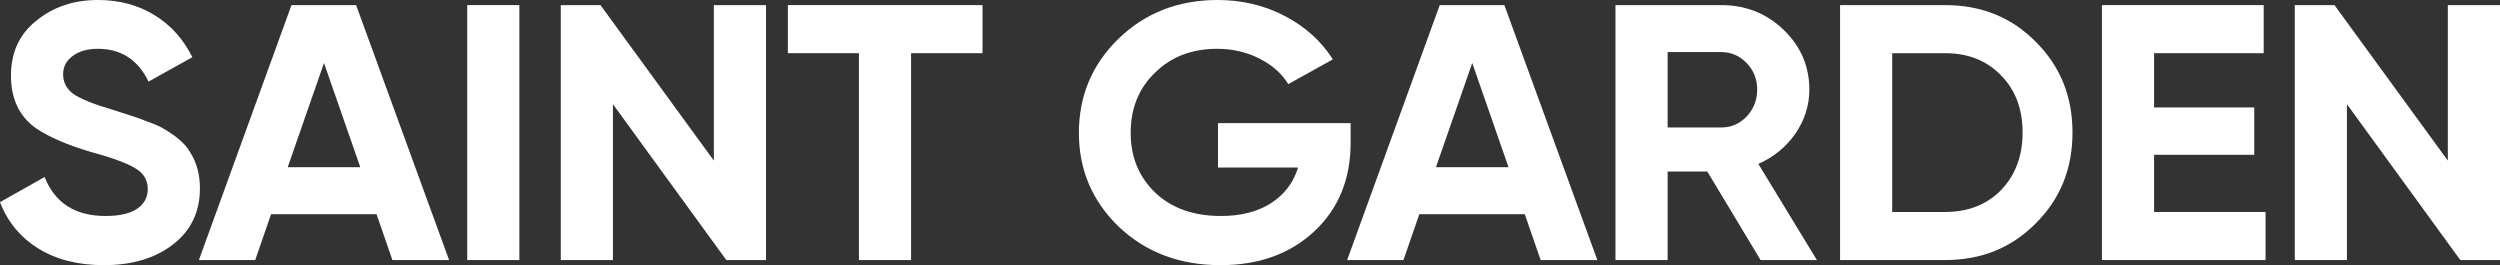
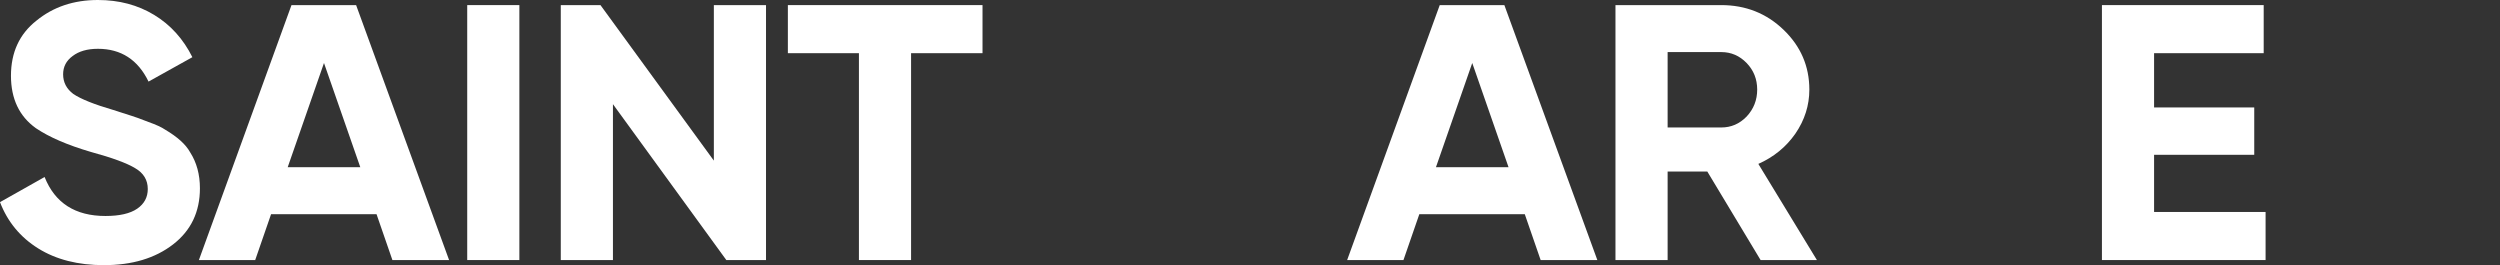
<svg xmlns="http://www.w3.org/2000/svg" width="198" height="21" viewBox="0 0 198 21" fill="none">
  <rect x="0" y="0" width="198" height="21" fill="#333333" stroke="none" />
  <path d="M8.231 21C6.176 21 4.44 20.558 3.023 19.673C1.606 18.788 0.599 17.567 0 16.01L3.532 14.019C4.35 16.077 5.957 17.106 8.351 17.106C9.469 17.106 10.307 16.913 10.866 16.529C11.424 16.144 11.704 15.625 11.704 14.971C11.704 14.26 11.374 13.711 10.716 13.327C10.057 12.923 8.88 12.49 7.184 12.029C5.348 11.49 3.901 10.865 2.844 10.154C1.527 9.212 0.868 7.827 0.868 6C0.868 4.154 1.537 2.702 2.874 1.644C4.211 0.548 5.837 0 7.753 0C9.429 0 10.915 0.394 12.213 1.183C13.51 1.971 14.517 3.087 15.236 4.529L11.764 6.462C10.925 4.731 9.588 3.865 7.753 3.865C6.914 3.865 6.246 4.058 5.747 4.442C5.248 4.808 4.999 5.288 4.999 5.885C4.999 6.519 5.268 7.038 5.807 7.442C6.406 7.846 7.463 8.269 8.98 8.712L10.416 9.173C10.676 9.25 11.125 9.413 11.764 9.663C12.362 9.875 12.801 10.077 13.081 10.269C14.058 10.846 14.717 11.442 15.056 12.058C15.575 12.865 15.834 13.817 15.834 14.914C15.834 16.779 15.126 18.26 13.709 19.356C12.292 20.452 10.466 21 8.231 21Z" fill="white" />
  <path d="M35.568 20.596H31.078L29.821 16.962H21.47L20.212 20.596H15.752L23.086 0.404H28.204L35.568 20.596ZM25.66 4.99L22.787 13.24H28.534L25.66 4.99Z" fill="white" />
  <path d="M37.004 20.596V0.404H41.134V20.596H37.004Z" fill="white" />
  <path d="M56.537 12.721V0.404H60.668V20.596H57.525L48.545 8.25V20.596H44.414V0.404H47.557L56.537 12.721Z" fill="white" />
  <path d="M62.399 0.404H77.815V4.212H72.157V20.596H68.027V4.212H62.399V0.404Z" fill="white" />
-   <path d="M96.464 9.75H106.97V11.308C106.97 14.192 106.012 16.529 104.097 18.317C102.181 20.106 99.707 21 96.673 21C93.441 21 90.757 19.99 88.622 17.971C86.506 15.933 85.449 13.452 85.449 10.529C85.449 7.587 86.496 5.096 88.592 3.058C90.707 1.019 93.321 0 96.434 0C98.37 0 100.146 0.423 101.762 1.269C103.378 2.115 104.645 3.26 105.563 4.702L102.031 6.663C101.533 5.837 100.774 5.163 99.757 4.644C98.739 4.125 97.621 3.865 96.404 3.865C94.389 3.865 92.742 4.5 91.465 5.769C90.188 7 89.549 8.587 89.549 10.529C89.549 12.433 90.198 14.01 91.495 15.26C92.792 16.49 94.528 17.106 96.703 17.106C98.28 17.106 99.597 16.769 100.654 16.096C101.712 15.423 102.43 14.481 102.81 13.269H96.464V9.75Z" fill="white" />
  <path d="M126.509 20.596H122.019L120.762 16.962H112.411L111.154 20.596H106.694L114.027 0.404H119.146L126.509 20.596ZM116.602 4.99L113.728 13.24H119.475L116.602 4.99Z" fill="white" />
  <path d="M143.899 20.596H139.439L135.219 13.586H132.076V20.596H127.945V0.404H136.326C138.262 0.404 139.908 1.058 141.265 2.365C142.622 3.673 143.3 5.25 143.3 7.096C143.3 8.346 142.931 9.51 142.193 10.586C141.455 11.644 140.477 12.442 139.26 12.981L143.899 20.596ZM136.326 4.125H132.076V10.096H136.326C137.104 10.096 137.773 9.808 138.332 9.231C138.89 8.635 139.17 7.923 139.17 7.096C139.17 6.269 138.89 5.567 138.332 4.99C137.773 4.413 137.104 4.125 136.326 4.125Z" fill="white" />
-   <path d="M145.733 0.404H154.054C156.928 0.404 159.322 1.375 161.238 3.317C163.173 5.24 164.141 7.635 164.141 10.5C164.141 13.365 163.173 15.76 161.238 17.683C159.322 19.625 156.928 20.596 154.054 20.596H145.733V0.404ZM149.863 16.788H154.054C155.87 16.788 157.347 16.212 158.484 15.058C159.621 13.865 160.19 12.346 160.19 10.5C160.19 8.635 159.621 7.125 158.484 5.971C157.347 4.798 155.87 4.212 154.054 4.212H149.863V16.788Z" fill="white" />
  <path d="M170.603 12.26V16.788H179.434V20.596H166.473V0.404H179.284V4.212H170.603V8.51H178.536V12.26H170.603Z" fill="white" />
-   <path d="M193.869 12.721V0.404H198V20.596H194.857L185.877 8.25V20.596H181.747V0.404H184.89L193.869 12.721Z" fill="white" />
</svg>